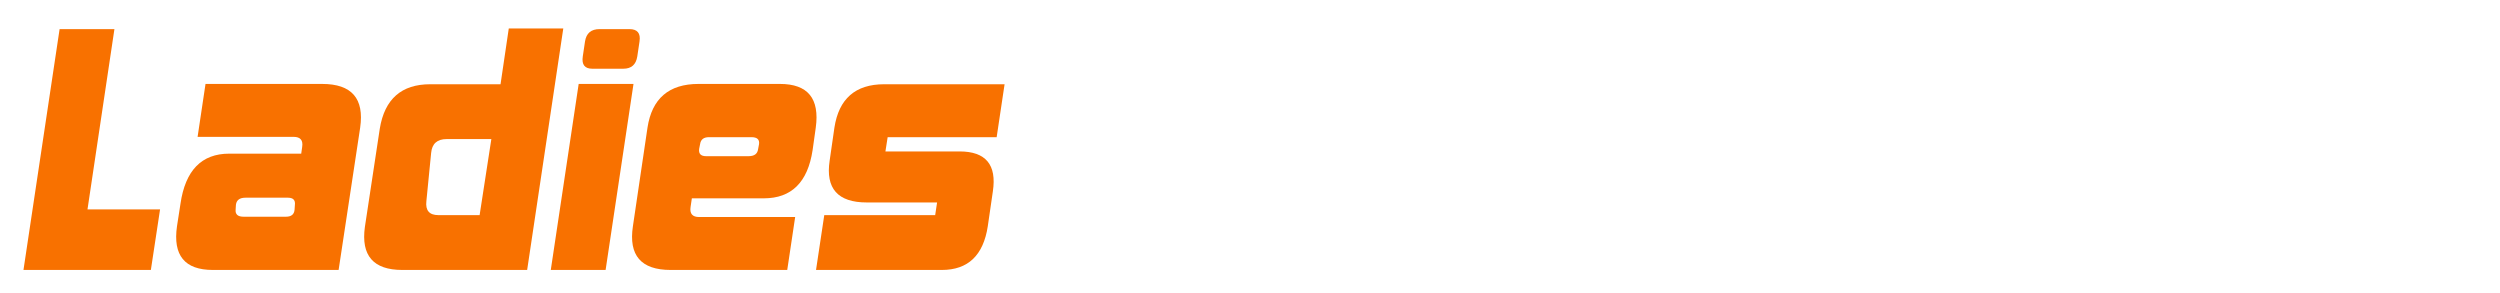
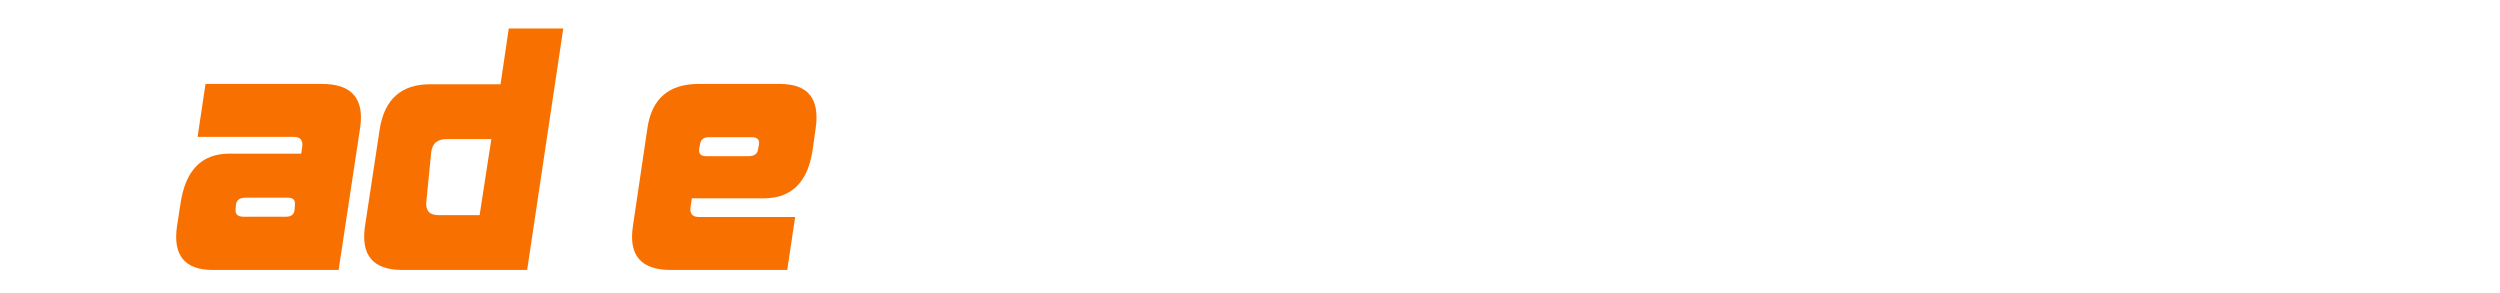
<svg xmlns="http://www.w3.org/2000/svg" width="426" height="50" viewBox="0 0 426 50" fill="none">
  <g filter="url(#filter0_d_196_2503)">
-     <path d="M23.708 44H2L8.156 2.96H17.498L12.908 33.686H25.274L23.708 44Z" fill="#F87100" />
    <path d="M48.248 32.93C48.356 32.102 47.96 31.688 47.06 31.688H39.824C38.852 31.688 38.312 32.084 38.204 32.876L38.15 33.74C38.078 34.532 38.528 34.928 39.5 34.928H46.736C47.636 34.928 48.122 34.532 48.194 33.74L48.248 32.93ZM28.754 32.714C29.582 27.026 32.354 24.182 37.07 24.182H49.328L49.49 23.048C49.67 21.896 49.184 21.32 48.032 21.32H31.67L33.02 12.302H52.892C57.932 12.302 60.092 14.786 59.372 19.754L55.7 44H34.262C29.474 44 27.44 41.516 28.16 36.548L28.754 32.714Z" fill="#F87100" />
    <path d="M74.111 21.698C72.491 21.698 71.609 22.49 71.465 24.074L70.655 32.282C70.475 33.866 71.159 34.658 72.707 34.658H79.727L81.725 21.698H74.111ZM62.717 19.916C63.545 14.876 66.407 12.356 71.303 12.356H83.291L84.695 2.852H93.983L87.827 44H66.551C61.619 44 59.495 41.552 60.179 36.656L62.717 19.916Z" fill="#F87100" />
-     <path d="M106.596 7.604C106.38 9.008 105.588 9.71 104.22 9.71H98.928C97.632 9.71 97.092 9.008 97.308 7.604L97.686 5.066C97.902 3.662 98.73 2.96 100.17 2.96H105.246C106.614 2.96 107.19 3.662 106.974 5.066L106.596 7.604ZM91.854 44L96.606 12.302H105.948L101.196 44H91.854Z" fill="#F87100" />
    <path d="M117.134 23.372C117.026 24.2 117.422 24.614 118.322 24.614H125.558C126.53 24.614 127.07 24.218 127.178 23.426L127.34 22.562C127.448 21.77 127.016 21.374 126.044 21.374H118.808C117.908 21.374 117.404 21.77 117.296 22.562L117.134 23.372ZM136.466 23.588C135.638 29.06 132.866 31.796 128.15 31.796H115.892L115.676 33.254C115.496 34.406 115.982 34.982 117.134 34.982H133.496L132.146 44H112.274C107.234 44 105.092 41.516 105.848 36.548L108.332 19.754C109.088 14.786 111.986 12.302 117.026 12.302H130.904C135.656 12.302 137.69 14.786 137.006 19.754L136.466 23.588Z" fill="#F87100" />
-     <path d="M166.319 36.548C165.563 41.516 162.953 44 158.489 44H137.051L138.455 34.658H157.355L157.679 32.498H145.691C140.759 32.498 138.653 30.122 139.373 25.37L140.183 19.754C140.939 14.822 143.765 12.356 148.661 12.356H169.181L167.831 21.374H149.255L148.877 23.804H161.513C165.977 23.804 167.867 26.072 167.183 30.608L166.319 36.548Z" fill="#F87100" />
    <path d="M199.831 7.604C199.615 9.008 198.823 9.71 197.455 9.71H192.163C190.867 9.71 190.327 9.008 190.543 7.604L190.921 5.066C191.137 3.662 191.965 2.96 193.405 2.96H198.481C199.849 2.96 200.425 3.662 200.209 5.066L199.831 7.604ZM185.089 44L189.841 12.302H199.183L194.431 44H185.089Z" fill="white" />
-     <path d="M230.726 19.808L227.108 44H217.82L220.79 24.074C221.042 22.49 220.358 21.698 218.738 21.698H213.284C211.88 21.698 211.07 22.454 210.854 23.966L207.83 44H198.434L202.052 19.808C202.232 18.728 202.556 17.738 203.024 16.838C203.528 15.938 204.158 15.164 204.914 14.516C205.706 13.832 206.588 13.31 207.56 12.95C208.532 12.554 209.558 12.356 210.638 12.356H224.462C225.614 12.356 226.622 12.554 227.486 12.95C228.35 13.346 229.034 13.886 229.538 14.57C230.078 15.218 230.438 16.01 230.618 16.946C230.834 17.846 230.87 18.8 230.726 19.808Z" fill="white" />
    <path d="M285.063 44H275.991L278.367 28.286L270.807 44H262.059L259.197 28.286L256.821 44H247.587L253.743 2.96H262.059L268.107 32.336L282.903 2.96H291.273L285.063 44Z" fill="white" />
    <path d="M307.588 34.658C309.244 34.658 310.198 33.812 310.45 32.12L311.692 24.02C311.908 22.472 311.152 21.698 309.424 21.698H304.132C302.692 21.698 301.846 22.508 301.594 24.128L300.406 32.012C300.154 33.776 300.73 34.658 302.134 34.658H307.588ZM319.09 36.602C318.334 41.57 315.544 44.036 310.72 44H296.842C291.802 44 289.642 41.606 290.362 36.818L292.9 19.754C293.656 14.786 296.5 12.302 301.432 12.302H315.364C320.26 12.302 322.33 14.804 321.574 19.808L319.09 36.602Z" fill="white" />
-     <path d="M328.749 44C323.601 44 321.369 41.678 322.053 37.034L327.183 3.014H336.525L335.121 12.356H342.519L341.115 21.698H333.717L332.043 32.822C331.863 34.046 332.241 34.658 333.177 34.658H339.117L337.713 44H328.749Z" fill="white" />
    <path d="M356.346 7.604C356.13 9.008 355.338 9.71 353.97 9.71H348.678C347.382 9.71 346.842 9.008 347.058 7.604L347.436 5.066C347.652 3.662 348.48 2.96 349.92 2.96H354.996C356.364 2.96 356.94 3.662 356.724 5.066L356.346 7.604ZM341.604 44L346.356 12.302H355.698L350.946 44H341.604Z" fill="white" />
    <path d="M372.662 34.658C374.318 34.658 375.272 33.812 375.524 32.12L376.766 24.02C376.982 22.472 376.226 21.698 374.498 21.698H369.206C367.766 21.698 366.92 22.508 366.668 24.128L365.48 32.012C365.228 33.776 365.804 34.658 367.208 34.658H372.662ZM384.164 36.602C383.408 41.57 380.618 44.036 375.794 44H361.916C356.876 44 354.716 41.606 355.436 36.818L357.974 19.754C358.73 14.786 361.574 12.302 366.506 12.302H380.438C385.334 12.302 387.404 14.804 386.648 19.808L384.164 36.602Z" fill="white" />
    <path d="M419.041 19.808L415.423 44H406.135L409.105 24.074C409.357 22.49 408.673 21.698 407.053 21.698H401.599C400.195 21.698 399.385 22.454 399.169 23.966L396.145 44H386.749L390.367 19.808C390.547 18.728 390.871 17.738 391.339 16.838C391.843 15.938 392.473 15.164 393.229 14.516C394.021 13.832 394.903 13.31 395.875 12.95C396.847 12.554 397.873 12.356 398.953 12.356H412.777C413.929 12.356 414.937 12.554 415.801 12.95C416.665 13.346 417.349 13.886 417.853 14.57C418.393 15.218 418.753 16.01 418.933 16.946C419.149 17.846 419.185 18.8 419.041 19.808Z" fill="white" />
  </g>
  <defs>
    <filter id="filter0_d_196_2503" x="0" y="0.852" width="425.127" height="49.148" filterUnits="userSpaceOnUse" color-interpolation-filters="sRGB">
      <feFlood flood-opacity="0" result="BackgroundImageFix" />
      <feColorMatrix in="SourceAlpha" type="matrix" values="0 0 0 0 0 0 0 0 0 0 0 0 0 0 0 0 0 0 127 0" result="hardAlpha" />
      <feOffset dx="2" dy="2" />
      <feGaussianBlur stdDeviation="2" />
      <feComposite in2="hardAlpha" operator="out" />
      <feColorMatrix type="matrix" values="0 0 0 0 0 0 0 0 0 0 0 0 0 0 0 0 0 0 0.68 0" />
      <feBlend mode="normal" in2="BackgroundImageFix" result="effect1_dropShadow_196_2503" />
      <feBlend mode="normal" in="SourceGraphic" in2="effect1_dropShadow_196_2503" result="shape" />
    </filter>
  </defs>
</svg>